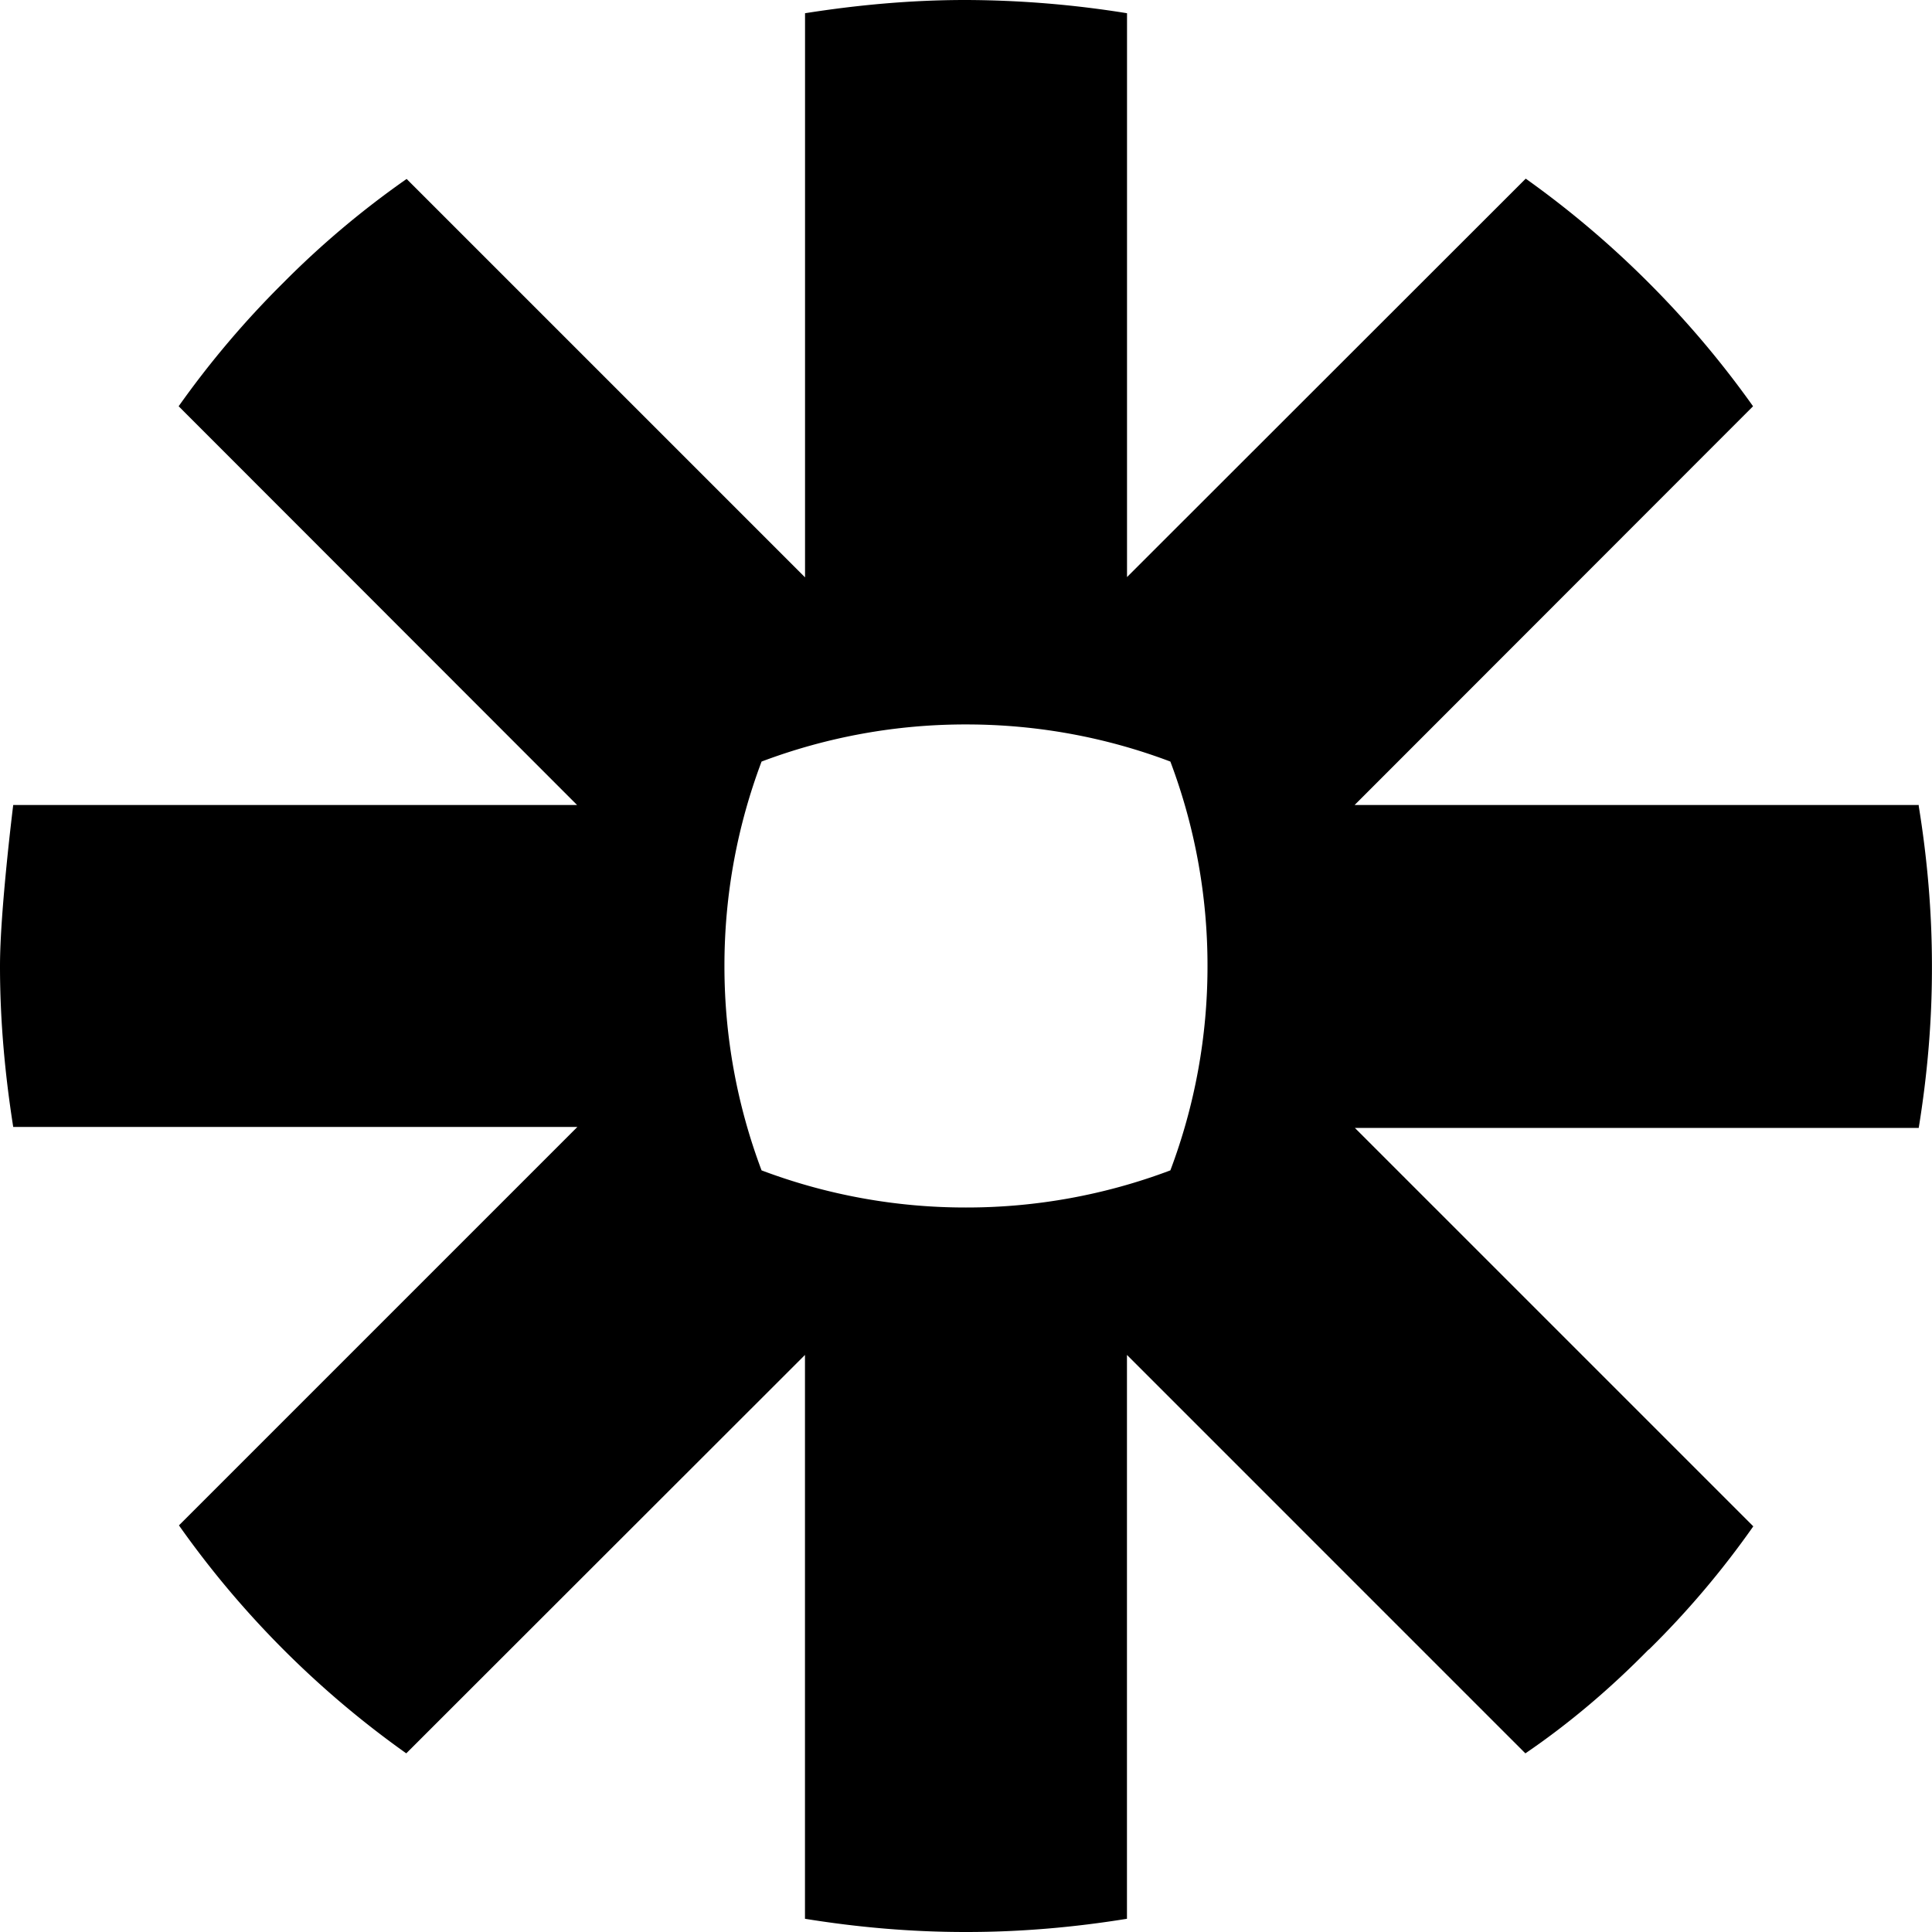
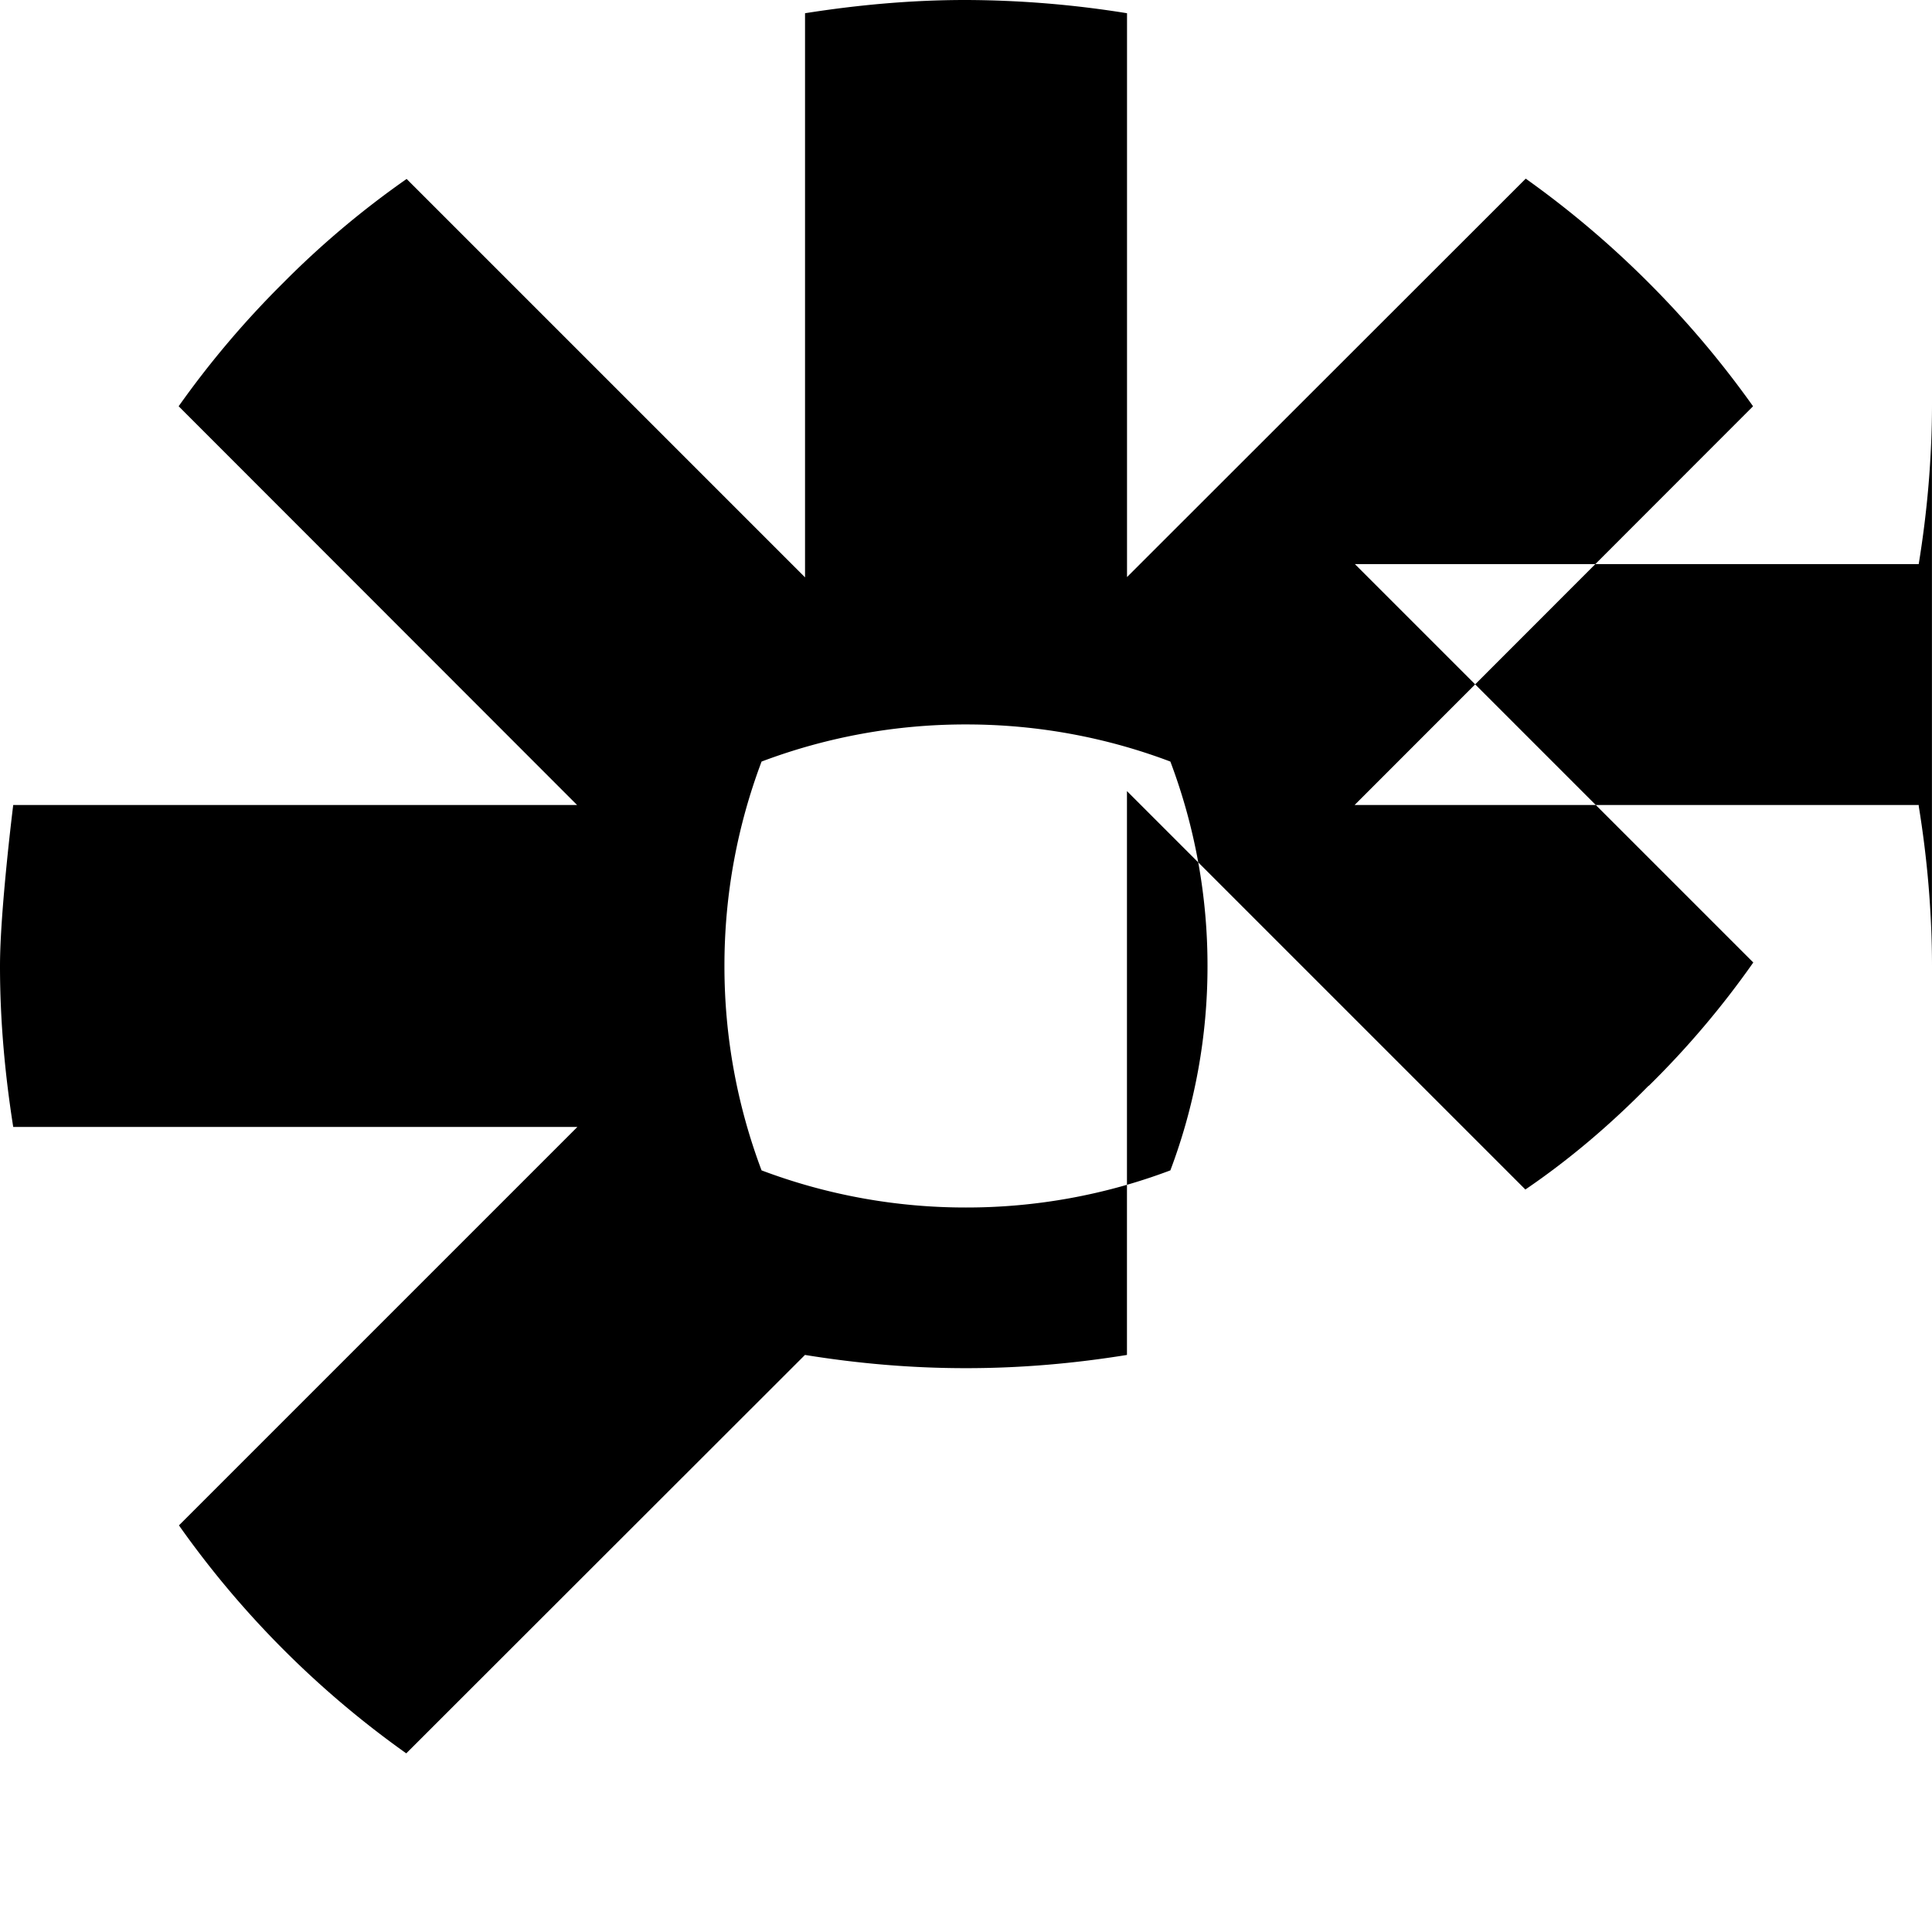
<svg xmlns="http://www.w3.org/2000/svg" width="800" height="800" viewBox="0 0 32 32">
-   <path fill="currentColor" d="M20 16.005a9.563 9.563 0 0 1-.615 3.38a9.56 9.56 0 0 1-3.38.615h-.011a9.563 9.563 0 0 1-3.38-.615a9.58 9.58 0 0 1-.615-3.38v-.011c0-1.192.219-2.328.615-3.38a9.563 9.563 0 0 1 3.38-.615h.011c1.192 0 2.333.219 3.38.615a9.563 9.563 0 0 1 .615 3.38zm11.781-2.672h-9.344l6.599-6.604a15.961 15.961 0 0 0-1.724-2.041a15.937 15.937 0 0 0-2.041-1.729l-6.604 6.599V.219A17.061 17.061 0 0 0 16.006 0h-.016c-.907 0-1.792.083-2.656.219v9.344L6.735 2.964a14.863 14.863 0 0 0-2.047 1.724a15.467 15.467 0 0 0-1.729 2.041l6.599 6.604H.219S0 15.088 0 15.994v.011c0 .907.083 1.797.219 2.661h9.344l-6.599 6.599a15.79 15.79 0 0 0 3.765 3.776l6.604-6.599v9.339c.864.14 1.749.219 2.656.219h.021c.907 0 1.792-.079 2.656-.219v-9.339l6.599 6.599c.735-.5 1.417-1.083 2.041-1.719h.005a14.729 14.729 0 0 0 1.729-2.041l-6.599-6.599h9.339c.14-.86.219-1.74.219-2.641V16c0-.907-.079-1.792-.219-2.651z" />
+   <path fill="currentColor" d="M20 16.005a9.563 9.563 0 0 1-.615 3.38a9.56 9.56 0 0 1-3.38.615h-.011a9.563 9.563 0 0 1-3.38-.615a9.58 9.58 0 0 1-.615-3.38v-.011c0-1.192.219-2.328.615-3.38a9.563 9.563 0 0 1 3.38-.615h.011c1.192 0 2.333.219 3.38.615a9.563 9.563 0 0 1 .615 3.38zm11.781-2.672h-9.344l6.599-6.604a15.961 15.961 0 0 0-1.724-2.041a15.937 15.937 0 0 0-2.041-1.729l-6.604 6.599V.219A17.061 17.061 0 0 0 16.006 0h-.016c-.907 0-1.792.083-2.656.219v9.344L6.735 2.964a14.863 14.863 0 0 0-2.047 1.724a15.467 15.467 0 0 0-1.729 2.041l6.599 6.604H.219S0 15.088 0 15.994v.011c0 .907.083 1.797.219 2.661h9.344l-6.599 6.599a15.79 15.79 0 0 0 3.765 3.776l6.604-6.599c.864.14 1.749.219 2.656.219h.021c.907 0 1.792-.079 2.656-.219v-9.339l6.599 6.599c.735-.5 1.417-1.083 2.041-1.719h.005a14.729 14.729 0 0 0 1.729-2.041l-6.599-6.599h9.339c.14-.86.219-1.74.219-2.641V16c0-.907-.079-1.792-.219-2.651z" />
</svg>